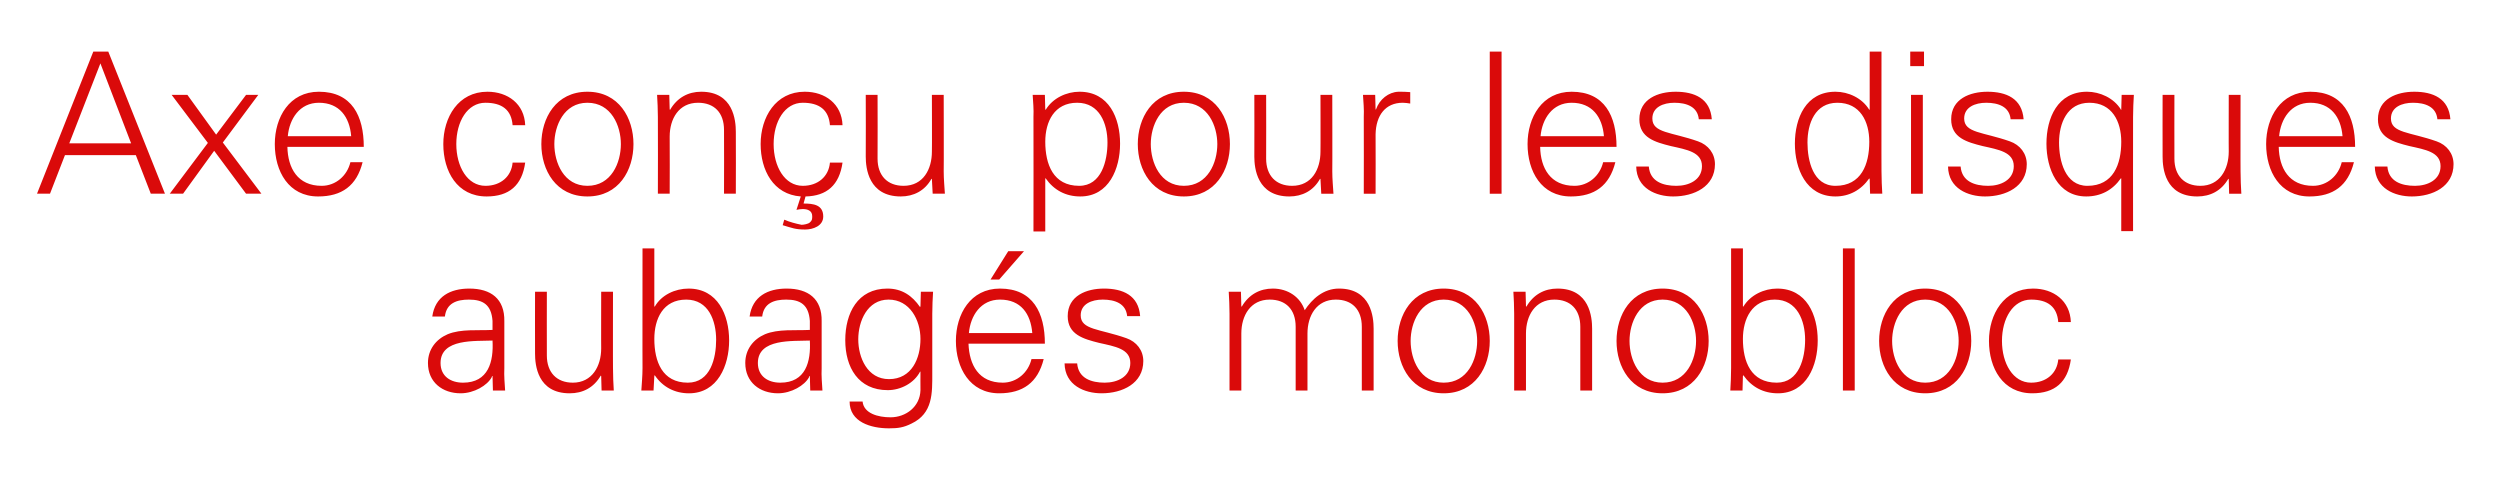
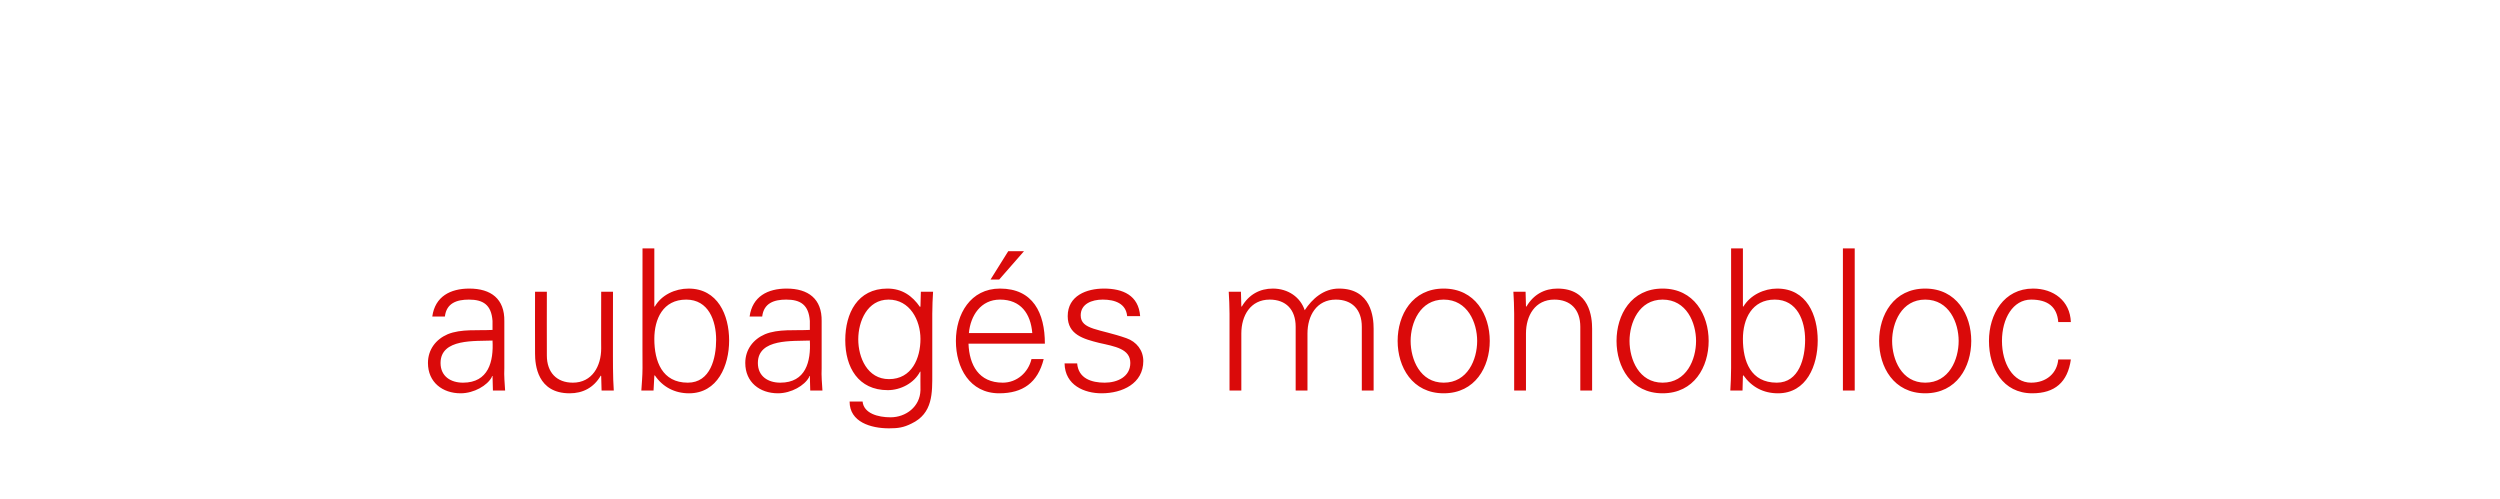
<svg xmlns="http://www.w3.org/2000/svg" version="1.1" width="635px" height="126.8px" viewBox="0 -13 635 126.8" style="top:-13px">
  <desc>Axe con u pour les disques aubag s monobloc</desc>
  <defs />
  <g id="Polygon127322">
    <path d="m117.6 84.2c6.5 0 7.8-5.4 7.5-10.7c-4.3.2-13.2-.6-13.2 5.7c0 3.4 2.6 5 5.7 5zm7.5-15.7c-.3-4.1-2.4-5.4-6-5.4c-3.1 0-5.7.9-6.1 4.3c0 0-3.2 0-3.2 0c.7-5.1 4.6-7.1 9.4-7.1c5.5 0 9 2.6 8.9 8.3c0 0 0 11.9 0 11.9c-.1 2 .1 4 .2 5.7c.02 0-3.1 0-3.1 0l-.1-3.7l-.1 0c0 0-.13.35-.1.3c-1.1 2.1-4.5 4.1-7.9 4.1c-4.6 0-8.3-2.8-8.3-7.7c0-3.4 2-6 5-7.3c3.4-1.4 7.7-.9 11.4-1.1c0 0 0-2.3 0-2.3zm27.6-7.4l3 0c0 0-.03 19.45 0 19.4c0 2 .1 4 .2 5.7c.02 0-3.1 0-3.1 0l-.1-3.7c0 0-.13-.1-.1-.1c-1.8 3.1-4.6 4.5-7.9 4.5c-8.2 0-8.8-7.2-8.8-10.1c-.03 0 0-15.7 0-15.7l3 0c0 0-.03 16.2 0 16.2c0 4.3 2.5 6.9 6.6 6.9c4.9 0 7.2-4.2 7.2-8.7c-.03.05 0-14.4 0-14.4zm13.5 12c0 5.7 2 11.1 8.5 11.1c5.8 0 7.2-6.3 7.2-10.9c0-4.8-1.9-10.2-7.6-10.2c-5.9 0-8.1 4.9-8.1 10zm-.2 13.1c0 0-3.08 0-3.1 0c.1-1.7.3-3.7.3-5.7c-.03.05 0-30.4 0-30.4l3 0l0 14.7c0 0 .07.1.1.1c1.7-3 5.2-4.6 8.6-4.6c7.4 0 10.3 6.7 10.3 13.2c0 6.3-2.9 13.4-10.2 13.4c-3.6 0-6.7-1.6-8.7-4.6c-.03 0-.1.2-.1.2l-.2 3.7zm32.2-2c6.5 0 7.8-5.4 7.5-10.7c-4.3.2-13.2-.6-13.2 5.7c0 3.4 2.6 5 5.7 5zm7.5-15.7c-.3-4.1-2.4-5.4-6-5.4c-3.1 0-5.7.9-6.1 4.3c0 0-3.2 0-3.2 0c.7-5.1 4.6-7.1 9.4-7.1c5.5 0 9 2.6 8.9 8.3c0 0 0 11.9 0 11.9c-.1 2 .1 4 .2 5.7c.02 0-3.1 0-3.1 0l-.1-3.7l-.1 0c0 0-.13.35-.1.3c-1.1 2.1-4.5 4.1-7.9 4.1c-4.6 0-8.3-2.8-8.3-7.7c0-3.4 2-6 5-7.3c3.4-1.4 7.7-.9 11.4-1.1c0 0 0-2.3 0-2.3zm20-5.4c-5.4 0-7.7 5.5-7.7 10.1c0 4.6 2.3 10.1 7.8 10.1c5.8 0 8-5.3 8-10.2c0-4.8-2.7-10-8.1-10zm8.2-2c0 0 3.12 0 3.1 0c-.1 1.7-.2 3.7-.2 5.6c0 0 0 15.1 0 15.1c0 5 .2 10.2-5.3 12.8c-2 1-3.4 1.2-5.7 1.2c-4.6 0-10-1.6-10-6.8c0 0 3.3 0 3.3 0c.3 3 3.9 4 7.1 4c3.9 0 7.5-2.7 7.6-6.9c-.03 0 0-4.7 0-4.7c0 0-.13 0-.1 0c-1.5 2.9-4.9 4.7-8.2 4.7c-7.5 0-10.8-5.8-10.8-12.7c0-6.8 3.1-13.1 10.7-13.1c3.7 0 6.3 1.8 8.3 4.7c-.03 0 .1-.2.1-.2l.1-3.7zm12.1 13.2c.2 5.4 2.6 9.9 8.7 9.9c3.6 0 6.5-2.6 7.3-6c0 0 3.1 0 3.1 0c-1.5 6-5.3 8.7-11.3 8.7c-7.5 0-11-6.5-11-13.3c0-6.8 3.7-13.3 11.2-13.3c8.4 0 11.4 6.2 11.4 14c0 0-19.4 0-19.4 0zm16.2-2.7c-.4-4.9-2.9-8.5-8.2-8.5c-4.9 0-7.5 4.1-7.9 8.5c0 0 16.1 0 16.1 0zm-2.1-20.8l-6.3 7.2l-2.2 0l4.5-7.2l4 0zm20.3 9.5c4.8 0 8.8 1.7 9.2 7c0 0-3.3 0-3.3 0c-.3-3.2-3.1-4.2-6.2-4.2c-2.8 0-5.6 1.1-5.6 4c0 3.7 4.8 3.4 11.6 5.8c2.6.9 4.3 3.1 4.3 5.8c0 5.7-5.3 8.2-10.6 8.2c-4.3 0-9.3-2-9.4-7.6c0 0 3.2 0 3.2 0c.3 3.8 3.6 4.9 7 4.9c3.2 0 6.5-1.5 6.5-5c0-3.6-3.9-4.2-7.9-5.1c-4-1-8-2.1-8-6.8c0-5.2 4.8-7 9.2-7zm34.9 4.5c0 0 .11.1.1.1c1.8-3.1 4.6-4.6 7.9-4.6c3.9 0 7 2.2 8.1 5.5c1.9-2.9 4.8-5.5 8.7-5.5c8.2 0 8.8 7.3 8.8 10.2c.01 0 0 15.7 0 15.7l-3 0c0 0 .01-16.2 0-16.2c0-4.4-2.5-6.9-6.6-6.9c-4.9 0-7.2 4.1-7.2 8.6c.01.05 0 14.5 0 14.5l-3 0c0 0 .01-16.2 0-16.2c0-4.4-2.5-6.9-6.6-6.9c-4.9 0-7.2 4.1-7.2 8.6c.01.05 0 14.5 0 14.5l-3 0c0 0 .01-19.45 0-19.5c0-1.9-.1-3.9-.2-5.6c-.04 0 3.1 0 3.1 0l.1 3.7zm51.4-1.7c-6 0-8.4 5.9-8.4 10.5c0 4.7 2.4 10.6 8.4 10.6c6.1 0 8.5-5.9 8.5-10.6c0-4.6-2.4-10.5-8.5-10.5zm11.7 10.5c0 6.6-3.7 13.3-11.7 13.3c-8 0-11.7-6.7-11.7-13.3c0-6.6 3.7-13.3 11.7-13.3c8 0 11.7 6.7 11.7 13.3zm9.2 12.6l-3 0c0 0 .01-19.45 0-19.5c0-1.9-.1-3.9-.2-5.6c-.04 0 3.1 0 3.1 0l.1 3.7c0 0 .11.1.1.1c1.8-3.1 4.6-4.6 7.9-4.6c8.2 0 8.8 7.3 8.8 10.2c.01 0 0 15.7 0 15.7l-3 0c0 0 .01-16.2 0-16.2c0-4.4-2.5-6.9-6.6-6.9c-4.9 0-7.2 4.1-7.2 8.6c.01.05 0 14.5 0 14.5zm34.7-23.1c-6 0-8.4 5.9-8.4 10.5c0 4.7 2.4 10.6 8.4 10.6c6.1 0 8.5-5.9 8.5-10.6c0-4.6-2.4-10.5-8.5-10.5zm11.7 10.5c0 6.6-3.7 13.3-11.7 13.3c-8 0-11.7-6.7-11.7-13.3c0-6.6 3.7-13.3 11.7-13.3c8 0 11.7 6.7 11.7 13.3zm8.7-.5c0 5.7 2 11.1 8.6 11.1c5.7 0 7.2-6.3 7.2-10.9c0-4.8-2-10.2-7.7-10.2c-5.8 0-8.1 4.9-8.1 10zm-.1 13.1c0 0-3.14 0-3.1 0c.1-1.7.2-3.7.2-5.7c.01.05 0-30.4 0-30.4l3 0l0 14.7c0 0 .11.1.1.1c1.8-3 5.3-4.6 8.6-4.6c7.5 0 10.3 6.7 10.3 13.2c0 6.3-2.8 13.4-10.1 13.4c-3.7 0-6.7-1.6-8.8-4.6c.01 0-.1.2-.1.2l-.1 3.7zm28.5 0l-3 0l0-36.1l3 0l0 36.1zm17.9-23.1c-6 0-8.4 5.9-8.4 10.5c0 4.7 2.4 10.6 8.4 10.6c6.1 0 8.5-5.9 8.5-10.6c0-4.6-2.4-10.5-8.5-10.5zm11.7 10.5c0 6.6-3.7 13.3-11.7 13.3c-8 0-11.7-6.7-11.7-13.3c0-6.6 3.7-13.3 11.7-13.3c8 0 11.7 6.7 11.7 13.3zm22.1-4.8c-.3-3.9-2.7-5.7-6.9-5.7c-4.6 0-7.4 4.8-7.4 10.5c0 5.7 2.8 10.6 7.4 10.6c3.9 0 6.6-2.4 6.9-5.9c0 0 3.2 0 3.2 0c-.8 5.8-4.1 8.6-9.8 8.6c-7.5 0-11-6.4-11-13.3c0-6.8 3.8-13.3 11.2-13.3c5.2 0 9.4 3.1 9.6 8.5c0 0-3.2 0-3.2 0z" stroke="none" fill="#da0a0a" />
  </g>
  <g id="Polygon127321">
-     <path d="m33.3 23.4l-7.8-20.3l-7.9 20.3l15.7 0zm-23.9 12.8l14.3-36.1l3.8 0l14.4 36.1l-3.6 0l-3.8-9.8l-18 0l-3.8 9.8l-3.3 0zm53.1-25.1l3.1 0l-9 12.1l9.8 13l-3.9 0l-8.1-10.9l-7.9 10.9l-3.4 0l.1-.1l9.6-12.8l-9.2-12.2l4 0l7.3 10.1l7.6-10.1zm10.5 13.2c.1 5.4 2.6 9.9 8.7 9.9c3.6 0 6.5-2.6 7.3-6c0 0 3.1 0 3.1 0c-1.5 6-5.3 8.7-11.3 8.7c-7.5 0-11-6.4-11-13.3c0-6.8 3.7-13.3 11.2-13.3c8.4 0 11.4 6.2 11.4 14c0 0-19.4 0-19.4 0zm16.2-2.7c-.4-4.9-3-8.5-8.2-8.5c-4.9 0-7.5 4.1-7.9 8.5c0 0 16.1 0 16.1 0zm41-2.8c-.3-3.9-2.7-5.7-6.9-5.7c-4.6 0-7.4 4.8-7.4 10.5c0 5.7 2.8 10.6 7.4 10.6c3.9 0 6.6-2.4 6.9-5.9c0 0 3.2 0 3.2 0c-.8 5.8-4.1 8.6-9.8 8.6c-7.5 0-11-6.4-11-13.3c0-6.8 3.8-13.3 11.2-13.3c5.2 0 9.4 3.1 9.6 8.5c0 0-3.2 0-3.2 0zm19-5.7c-6 0-8.4 5.9-8.4 10.5c0 4.7 2.4 10.6 8.4 10.6c6.1 0 8.5-5.9 8.5-10.6c0-4.6-2.4-10.5-8.5-10.5zm11.7 10.5c0 6.6-3.7 13.3-11.7 13.3c-8 0-11.7-6.7-11.7-13.3c0-6.6 3.7-13.3 11.7-13.3c8 0 11.7 6.7 11.7 13.3zm9.2 12.6l-3 0c0 0 .05-19.45 0-19.5c0-1.9-.1-3.9-.2-5.6c0 0 3.1 0 3.1 0l.1 3.7c0 0 .15.1.1.1c1.8-3.1 4.6-4.6 7.9-4.6c8.2 0 8.8 7.3 8.8 10.2c.05 0 0 15.7 0 15.7l-3 0c0 0 .05-16.2 0-16.2c0-4.4-2.5-6.9-6.6-6.9c-4.9 0-7.2 4.1-7.2 8.6c.05.05 0 14.5 0 14.5zm29.1 6.6c1.4.6 2.9 1 4.4 1.3c.5 0 1.7-.2 2.1-.6c.6-.5.6-.9.6-1.6c0-1.4-1.2-1.8-2.4-1.8c-.5 0-1.1.1-1.6.2c0 0 1.1-3.4 1.1-3.4c-7-.5-10.2-6.7-10.2-13.3c0-6.8 3.8-13.3 11.2-13.3c5.2 0 9.4 3.1 9.6 8.5c0 0-3.2 0-3.2 0c-.3-3.9-2.7-5.7-6.9-5.7c-4.6 0-7.4 4.8-7.4 10.5c0 5.7 2.8 10.6 7.4 10.6c3.9 0 6.6-2.4 6.9-5.9c0 0 3.2 0 3.2 0c-.8 5.7-4 8.5-9.4 8.6c0 0-.5 1.8-.5 1.8c2.5 0 5 .3 5 3.3c0 2.4-2.6 3.3-4.6 3.3c-2.5 0-3.3-.4-5.7-1.1c0 0 .4-1.4.4-1.4zm37.5-31.7l3 0c0 0 .05 19.45 0 19.4c0 2 .2 4 .3 5.7c0 0-3.1 0-3.1 0l-.2-3.7c0 0-.05-.1-.1-.1c-1.7 3.1-4.6 4.5-7.8 4.5c-8.2 0-8.9-7.2-8.9-10.1c.05 0 0-15.7 0-15.7l3 0c0 0 .05 16.2 0 16.2c0 4.3 2.5 6.9 6.6 6.9c5 0 7.2-4.2 7.2-8.7c.05.05 0-14.4 0-14.4zm37.4 23.1c5.7 0 7.2-6.4 7.2-11c0-4.8-2-10.1-7.7-10.1c-5.8 0-8.1 4.8-8.1 9.9c0 5.7 2 11.2 8.6 11.2zm-8.6 11.6l-3 0c0 0 .04-29.05 0-29.1c.1-1.9-.1-3.9-.2-5.6c-.01 0 3.1 0 3.1 0l.1 3.7c0 0 .14.1.1.1c1.8-3 5.3-4.6 8.6-4.6c7.5 0 10.3 6.7 10.3 13.2c0 6.3-2.8 13.4-10.1 13.4c-3.7 0-6.7-1.6-8.8-4.6c.04 0-.1 0-.1 0l0 13.5zm35.2-32.7c-6 0-8.4 5.9-8.4 10.5c0 4.7 2.4 10.6 8.4 10.6c6.1 0 8.5-5.9 8.5-10.6c0-4.6-2.4-10.5-8.5-10.5zm11.7 10.5c0 6.6-3.7 13.3-11.7 13.3c-8 0-11.7-6.7-11.7-13.3c0-6.6 3.7-13.3 11.7-13.3c8 0 11.7 6.7 11.7 13.3zm23-12.5l3 0c0 0 .04 19.45 0 19.4c0 2 .2 4 .3 5.7c-.01 0-3.1 0-3.1 0l-.2-3.7c0 0-.06-.1-.1-.1c-1.7 3.1-4.6 4.5-7.8 4.5c-8.2 0-8.9-7.2-8.9-10.1c.04 0 0-15.7 0-15.7l3 0c0 0 .04 16.2 0 16.2c0 4.3 2.5 6.9 6.6 6.9c5 0 7.2-4.2 7.2-8.7c.04.05 0-14.4 0-14.4zm14 25.1l-3 0c0 0 .04-19.45 0-19.5c.1-1.9-.1-3.9-.2-5.6c-.01 0 3.1 0 3.1 0l.1 3.7c0 0 .14 0 .1 0c.9-2.6 3.2-4.4 5.7-4.5c1 0 2 0 3 .1c0 0 0 2.9 0 2.9c-.6-.1-1.3-.2-1.9-.2c-4.4 0-6.8 3.2-6.9 8c.04 0 0 15.1 0 15.1zm32 0l-3 0l0-36.1l3 0l0 36.1zm9.8-11.9c.1 5.4 2.6 9.9 8.7 9.9c3.6 0 6.5-2.6 7.3-6c0 0 3.1 0 3.1 0c-1.5 6-5.3 8.7-11.3 8.7c-7.5 0-11-6.4-11-13.3c0-6.8 3.7-13.3 11.2-13.3c8.4 0 11.4 6.2 11.4 14c0 0-19.4 0-19.4 0zm16.2-2.7c-.4-4.9-3-8.5-8.2-8.5c-4.9 0-7.5 4.1-7.9 8.5c0 0 16.1 0 16.1 0zm18.2-11.3c4.8 0 8.8 1.7 9.2 7c0 0-3.3 0-3.3 0c-.3-3.2-3.1-4.2-6.2-4.2c-2.8 0-5.6 1.1-5.6 4c0 3.7 4.8 3.4 11.6 5.8c2.6.9 4.3 3.1 4.3 5.8c0 5.7-5.3 8.2-10.6 8.2c-4.3 0-9.3-2-9.4-7.6c0 0 3.2 0 3.2 0c.3 3.8 3.6 4.9 7 4.9c3.2 0 6.5-1.5 6.5-5c0-3.6-3.9-4.2-7.9-5.1c-4-1-8-2.1-8-6.8c0-5.2 4.8-7 9.2-7zm41.1 2.8c-5.7 0-7.6 5.3-7.6 10.1c0 4.6 1.4 11 7.1 11c6.6 0 8.6-5.5 8.6-11.2c0-5.1-2.3-9.9-8.1-9.9zm8.2 19.4c0 0-.13-.2-.1-.2c-2.1 3-5.1 4.6-8.6 4.6c-7.5 0-10.3-7.1-10.3-13.4c0-6.5 2.8-13.2 10.3-13.2c3.3 0 6.8 1.6 8.6 4.6c-.03 0 .1-.1.1-.1l0-14.7l3 0c0 0-.03 30.45 0 30.4c0 2 .1 4 .2 5.7c.02 0-3.1 0-3.1 0l-.1-3.7zm13.5-21.4l0 25.1l-3 0l0-25.1l3 0zm.3-7.3l-3.5 0l0-3.7l3.5 0l0 3.7zm16.1 6.5c4.8 0 8.8 1.7 9.2 7c0 0-3.3 0-3.3 0c-.3-3.2-3.1-4.2-6.2-4.2c-2.8 0-5.6 1.1-5.6 4c0 3.7 4.8 3.4 11.6 5.8c2.6.9 4.3 3.1 4.3 5.8c0 5.7-5.3 8.2-10.6 8.2c-4.3 0-9.3-2-9.4-7.6c0 0 3.2 0 3.2 0c.3 3.8 3.6 4.9 7 4.9c3.2 0 6.5-1.5 6.5-5c0-3.6-3.9-4.2-7.9-5.1c-4-1-8-2.1-8-6.8c0-5.2 4.8-7 9.2-7zm25.9 2.8c-5.7 0-7.7 5.3-7.7 10.1c0 4.6 1.5 11 7.2 11c6.6 0 8.6-5.5 8.6-11.2c0-5.1-2.3-9.9-8.1-9.9zm8.2-2c0 0 3.12 0 3.1 0c-.1 1.7-.2 3.7-.2 5.6c-.03.05 0 29 0 29l-3 0l0-13.4c0 0-.13 0-.1 0c-2.1 3-5.1 4.6-8.8 4.6c-7.3 0-10.1-7.1-10.1-13.4c0-6.5 2.8-13.2 10.3-13.2c3.3 0 6.8 1.6 8.6 4.5c-.03 0 0 .1 0 .1l.1 0l0-.1l.1-3.7zm27.2 0l3 0c0 0-.03 19.45 0 19.4c0 2 .1 4 .2 5.7c.02 0-3.1 0-3.1 0l-.1-3.7c0 0-.13-.1-.1-.1c-1.8 3.1-4.6 4.5-7.9 4.5c-8.2 0-8.8-7.2-8.8-10.1c-.03 0 0-15.7 0-15.7l3 0c0 0-.03 16.2 0 16.2c0 4.3 2.5 6.9 6.6 6.9c4.9 0 7.2-4.2 7.2-8.7c-.03.05 0-14.4 0-14.4zm12.7 13.2c.1 5.4 2.6 9.9 8.7 9.9c3.6 0 6.5-2.6 7.3-6c0 0 3.1 0 3.1 0c-1.5 6-5.3 8.7-11.3 8.7c-7.5 0-11-6.4-11-13.3c0-6.8 3.7-13.3 11.2-13.3c8.4 0 11.4 6.2 11.4 14c0 0-19.4 0-19.4 0zm16.2-2.7c-.4-4.9-3-8.5-8.2-8.5c-4.9 0-7.5 4.1-7.9 8.5c0 0 16.1 0 16.1 0zm18.2-11.3c4.8 0 8.8 1.7 9.2 7c0 0-3.3 0-3.3 0c-.3-3.2-3.1-4.2-6.2-4.2c-2.8 0-5.6 1.1-5.6 4c0 3.7 4.8 3.4 11.6 5.8c2.6.9 4.3 3.1 4.3 5.8c0 5.7-5.3 8.2-10.6 8.2c-4.3 0-9.3-2-9.4-7.6c0 0 3.2 0 3.2 0c.3 3.8 3.6 4.9 7 4.9c3.2 0 6.5-1.5 6.5-5c0-3.6-3.9-4.2-7.9-5.1c-4-1-8-2.1-8-6.8c0-5.2 4.8-7 9.2-7z" stroke="none" fill="#da0a0a" />
-   </g>
+     </g>
</svg>